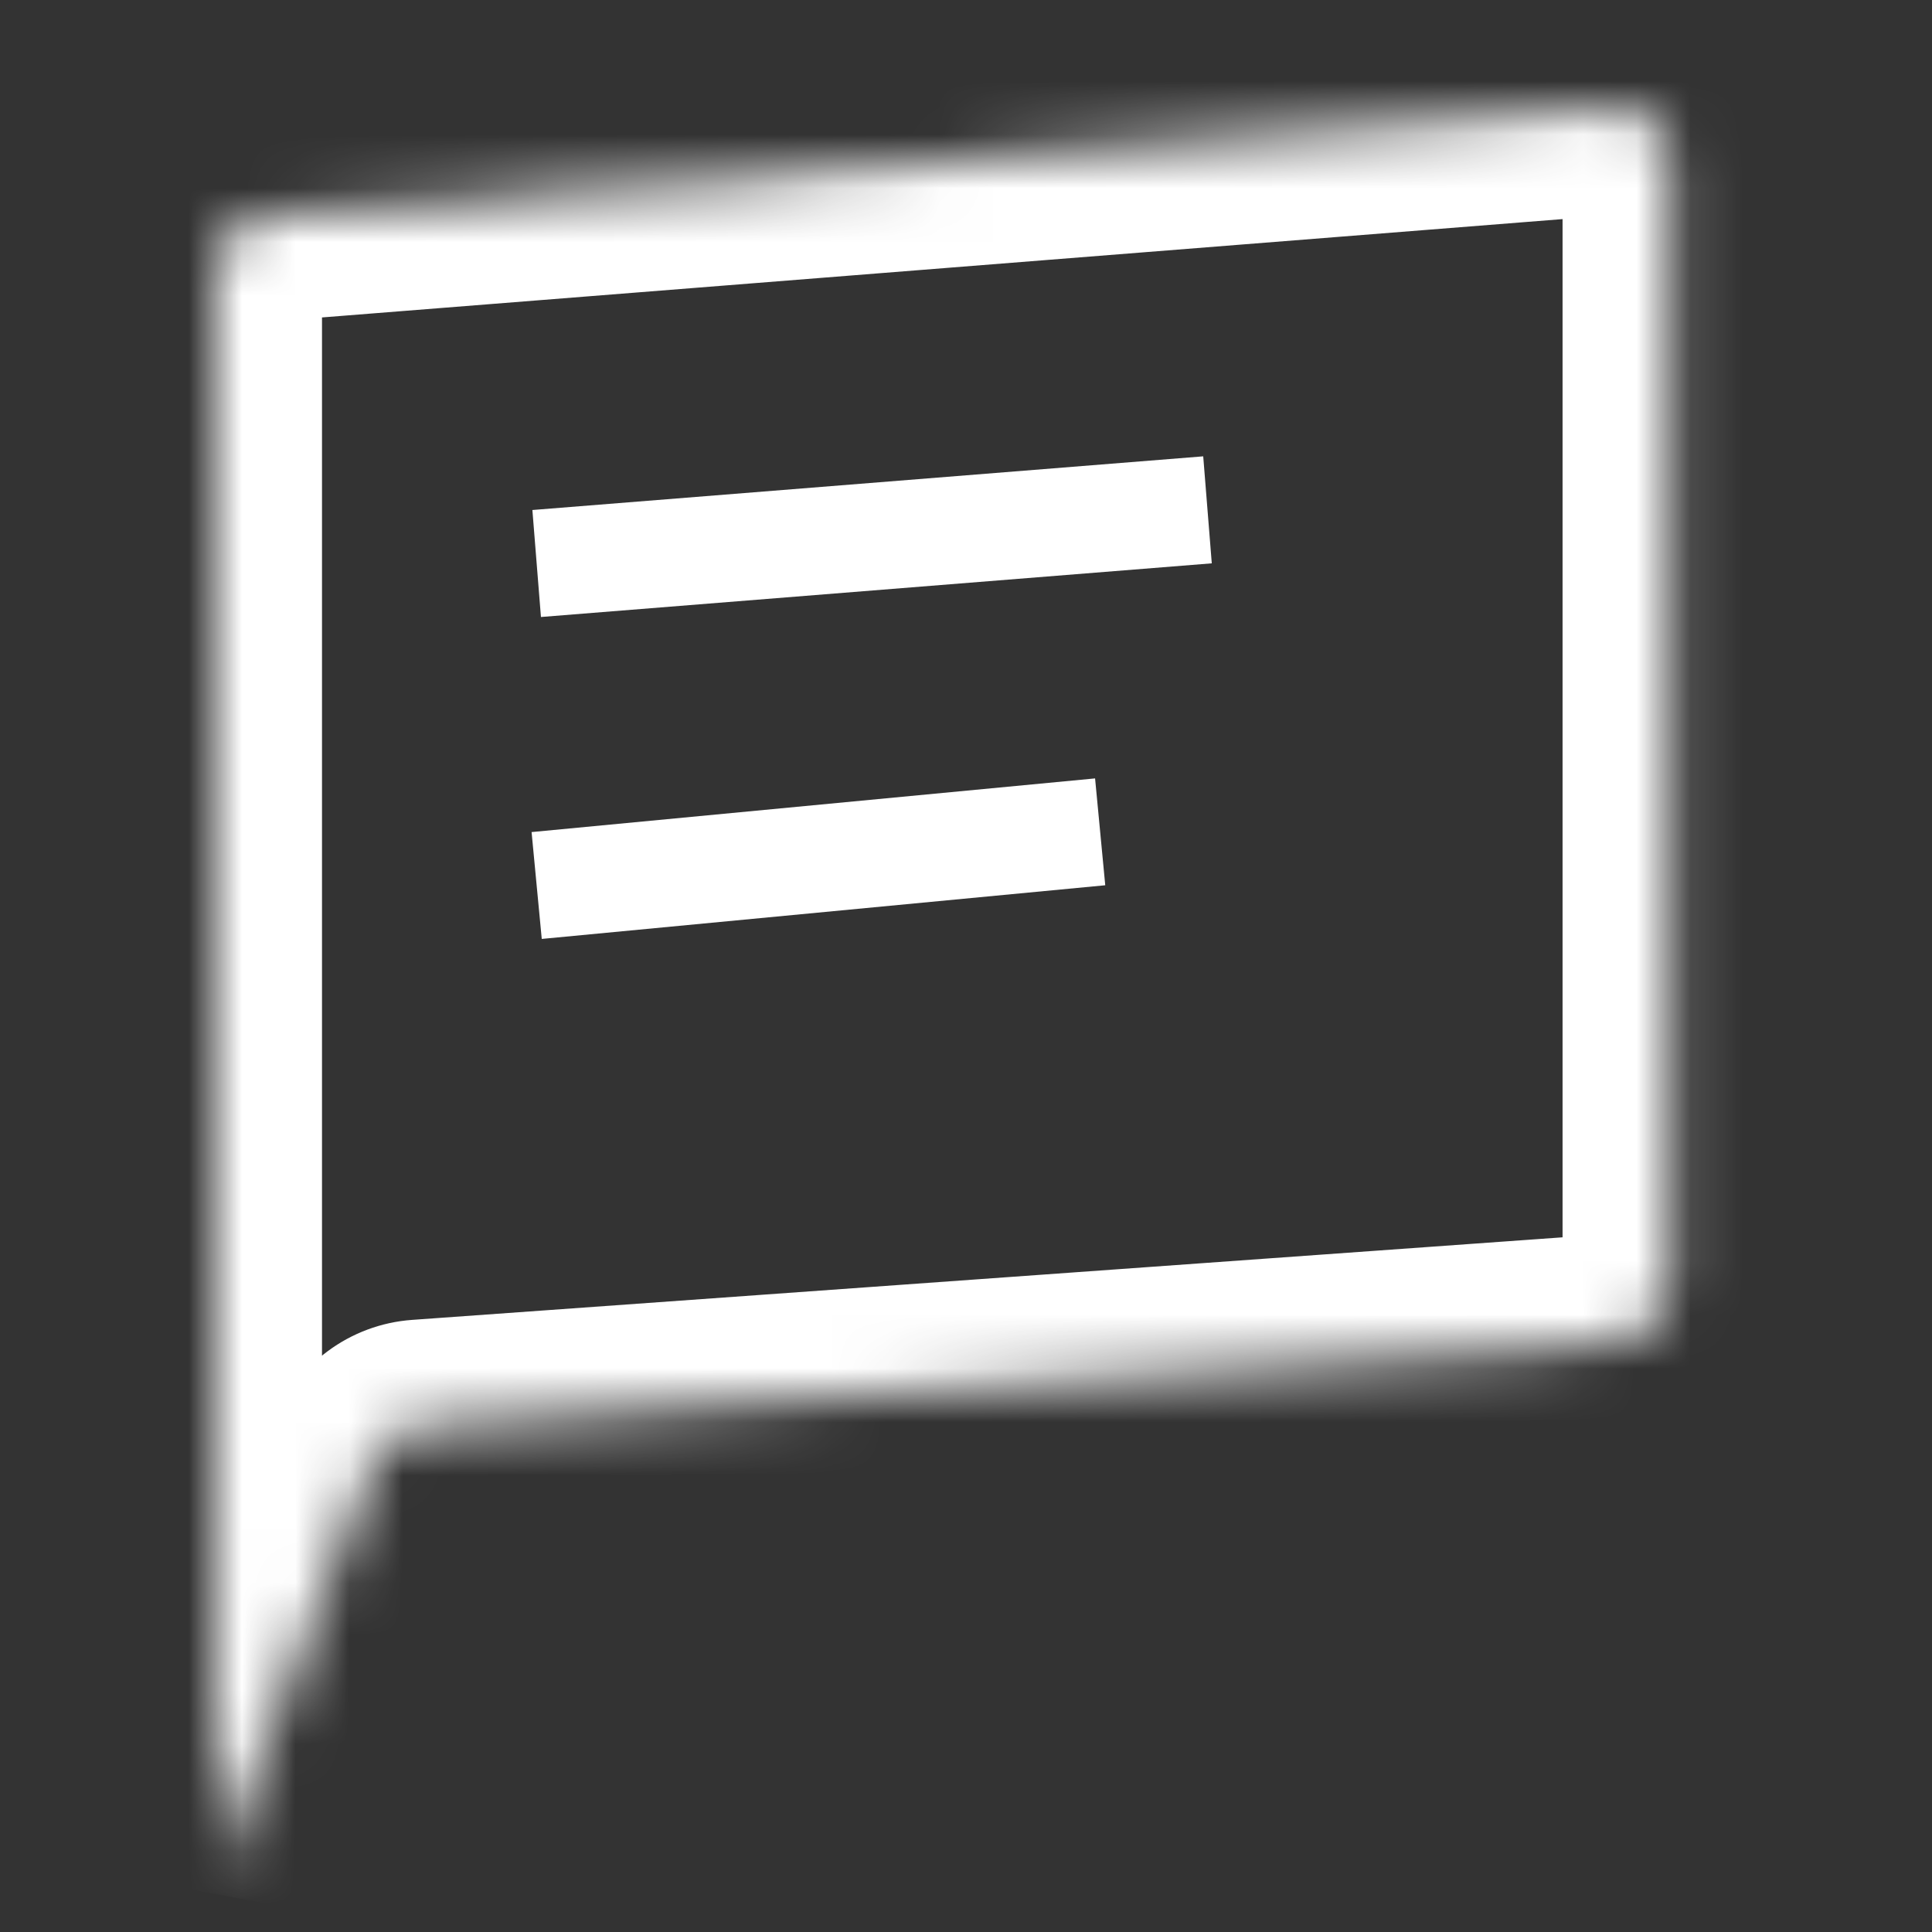
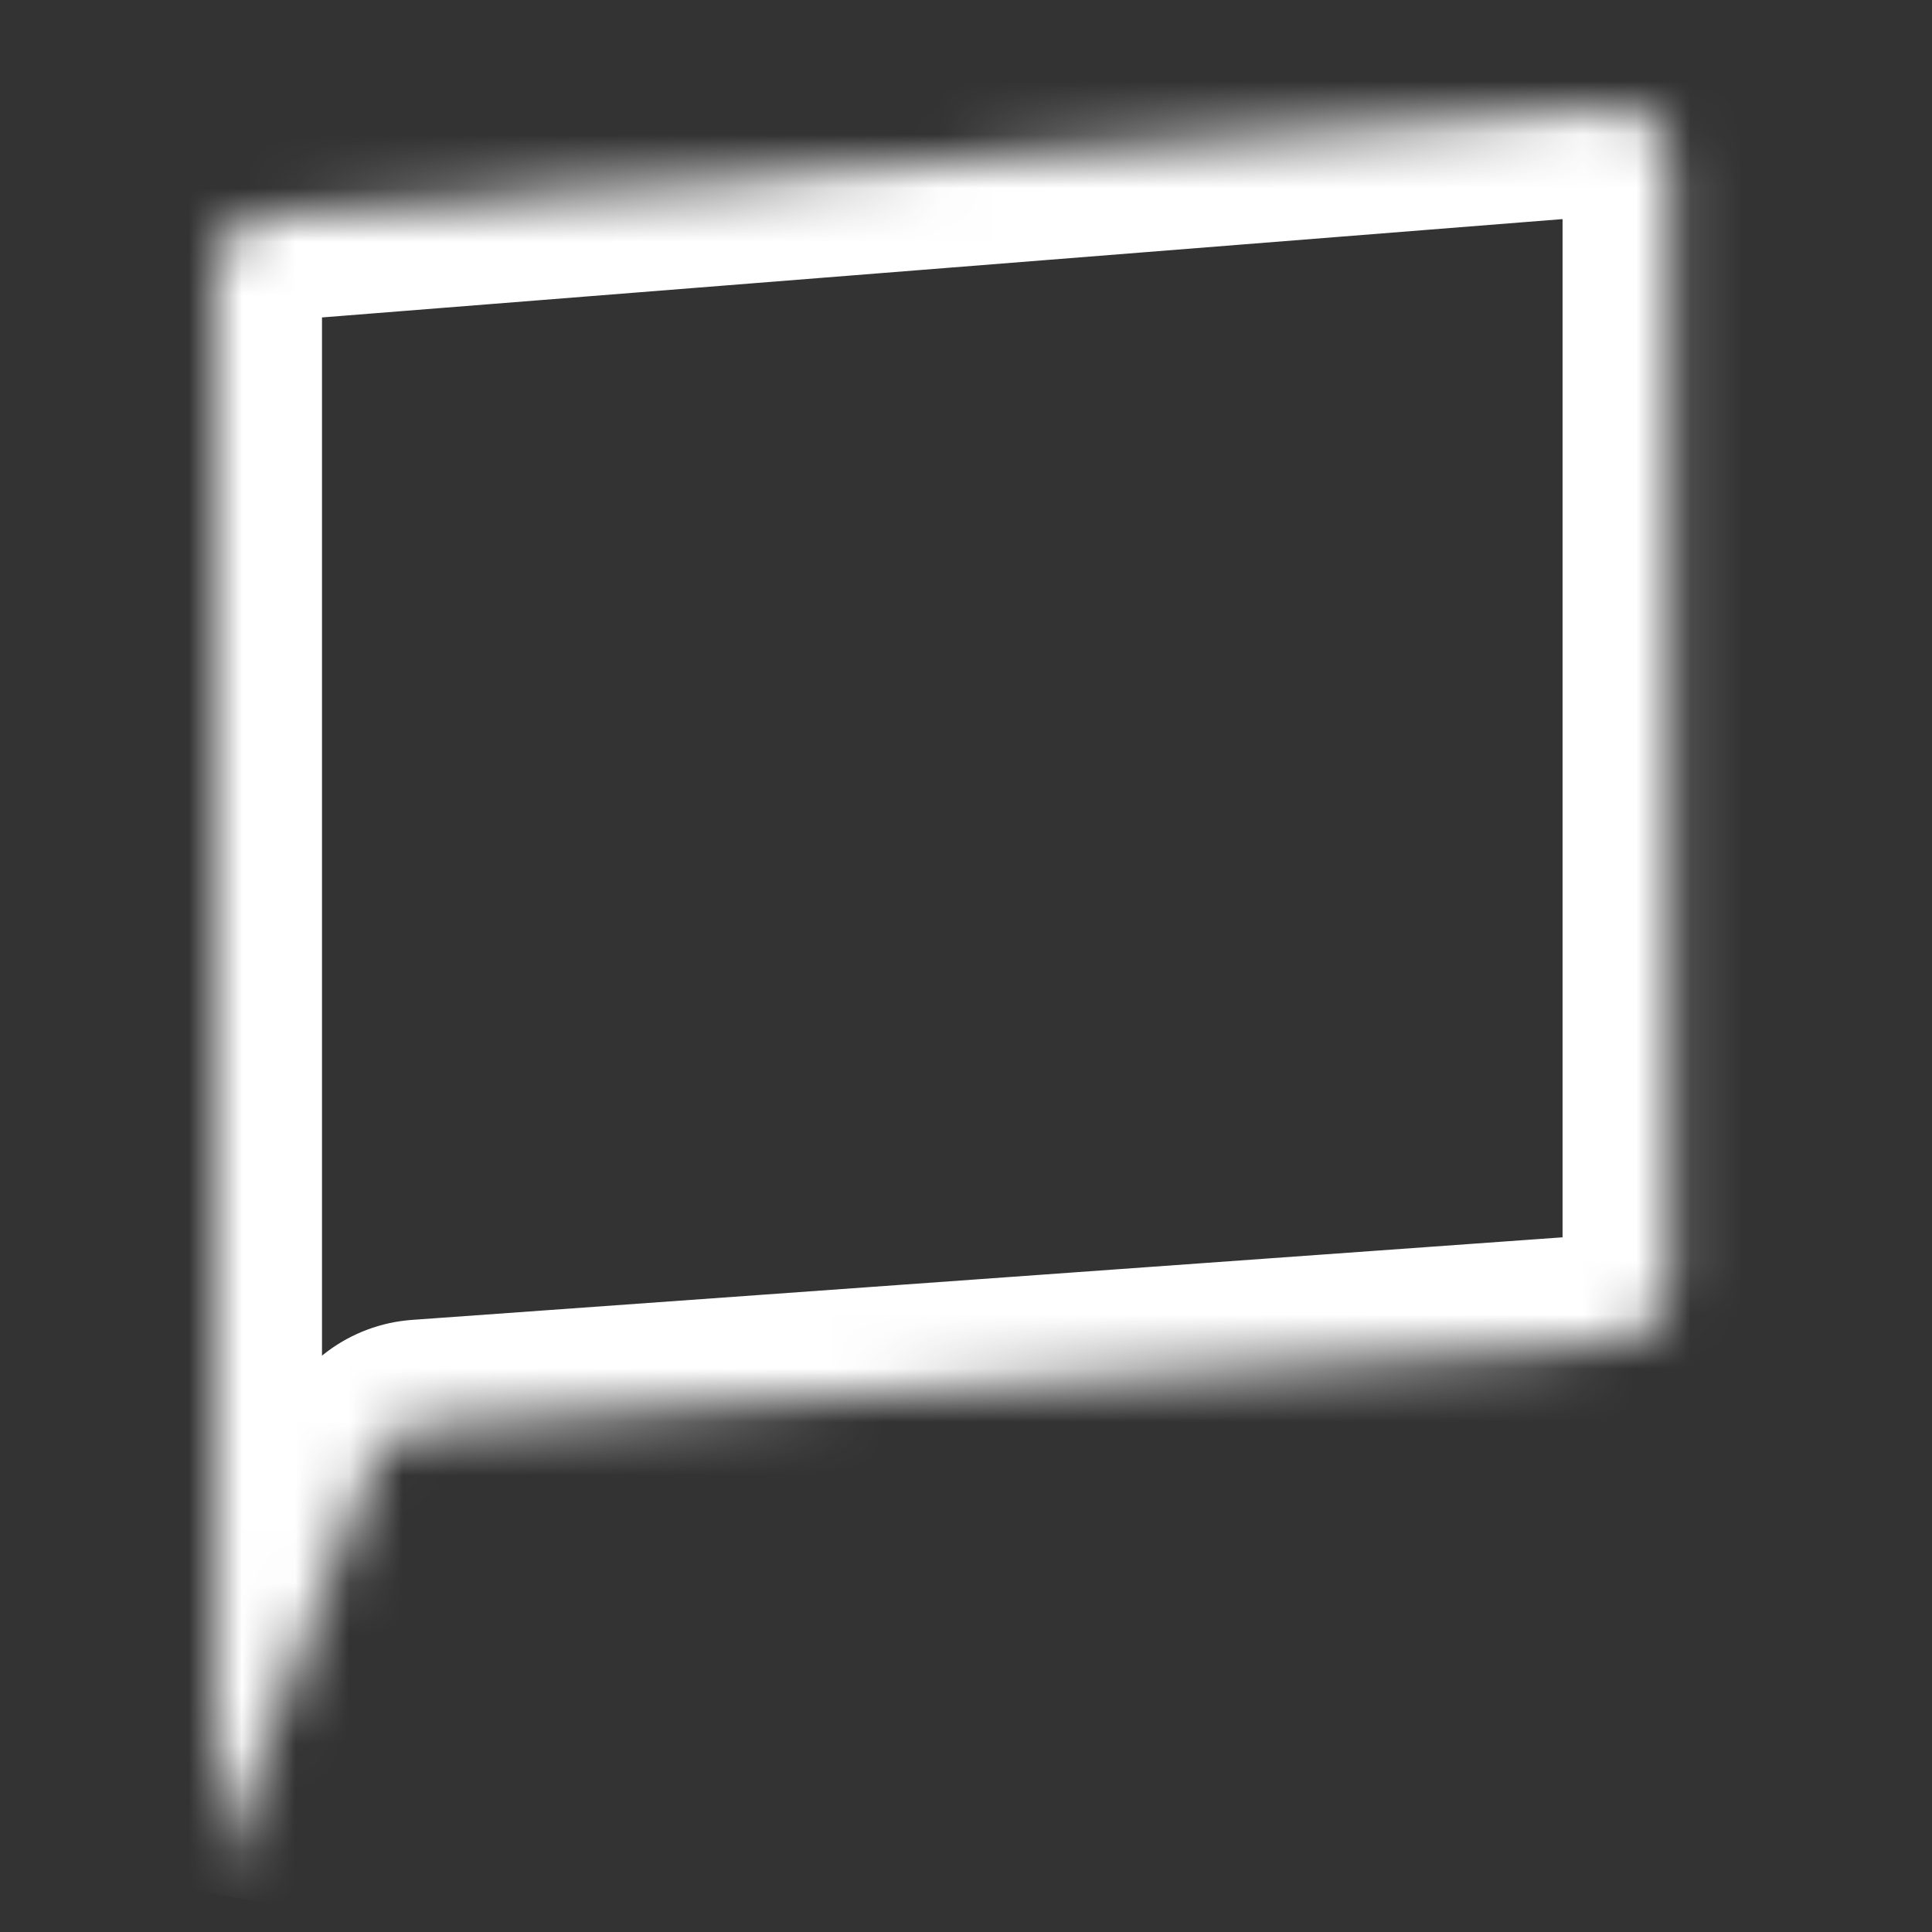
<svg xmlns="http://www.w3.org/2000/svg" width="36" height="36" viewBox="0 0 36 36" fill="none">
  <rect x="0" y="0" width="36" height="36" fill="#333333" stroke="none" />
  <mask id="path-1-inside-1_165_2480" fill="white">
    <path d="M4 34.918V4.991C4 4.469 4.401 4.035 4.921 3.994L30.037 2.003C30.619 1.957 31.116 2.417 31.116 3V14.007V23.987C31.116 24.511 30.711 24.947 30.188 24.984L7.824 26.589C7.437 26.616 7.101 26.865 6.962 27.227L4 34.918Z" />
  </mask>
  <path d="M4 34.918H2L5.866 35.636L4 34.918ZM6.962 27.227L5.096 26.508H5.096L6.962 27.227ZM30.037 2.003L30.195 3.997L30.037 2.003ZM4.921 3.994L4.763 2L4.763 2L4.921 3.994ZM7.824 26.589L7.967 28.584L7.967 28.584L7.824 26.589ZM30.188 24.984L30.045 22.989H30.045L30.188 24.984ZM2 4.991V34.918H6V4.991H2ZM5.866 35.636L8.828 27.945L5.096 26.508L2.134 34.199L5.866 35.636ZM33.116 23.987V14.007H29.116V23.987H33.116ZM33.116 14.007V3H29.116V14.007H33.116ZM29.879 0.009L4.763 2L5.079 5.988L30.195 3.997L29.879 0.009ZM7.967 28.584L30.331 26.979L30.045 22.989L7.68 24.594L7.967 28.584ZM29.116 23.987C29.116 23.462 29.522 23.027 30.045 22.989L30.331 26.979C31.901 26.867 33.116 25.56 33.116 23.987H29.116ZM8.828 27.945C8.689 28.307 8.353 28.556 7.967 28.584L7.68 24.594C6.521 24.677 5.513 25.423 5.096 26.508L8.828 27.945ZM33.116 3C33.116 1.25 31.624 -0.129 29.879 0.009L30.195 3.997C29.614 4.043 29.116 3.583 29.116 3H33.116ZM6 4.991C6 5.512 5.599 5.946 5.079 5.988L4.763 2C3.203 2.124 2 3.426 2 4.991H6Z" fill="white" mask="url(#path-1-inside-1_165_2480)" />
-   <path d="M10 10.5L22.5 9.5" stroke="white" stroke-width="2" />
-   <path d="M10 16.5L20.5 15.5" stroke="white" stroke-width="2" />
</svg>